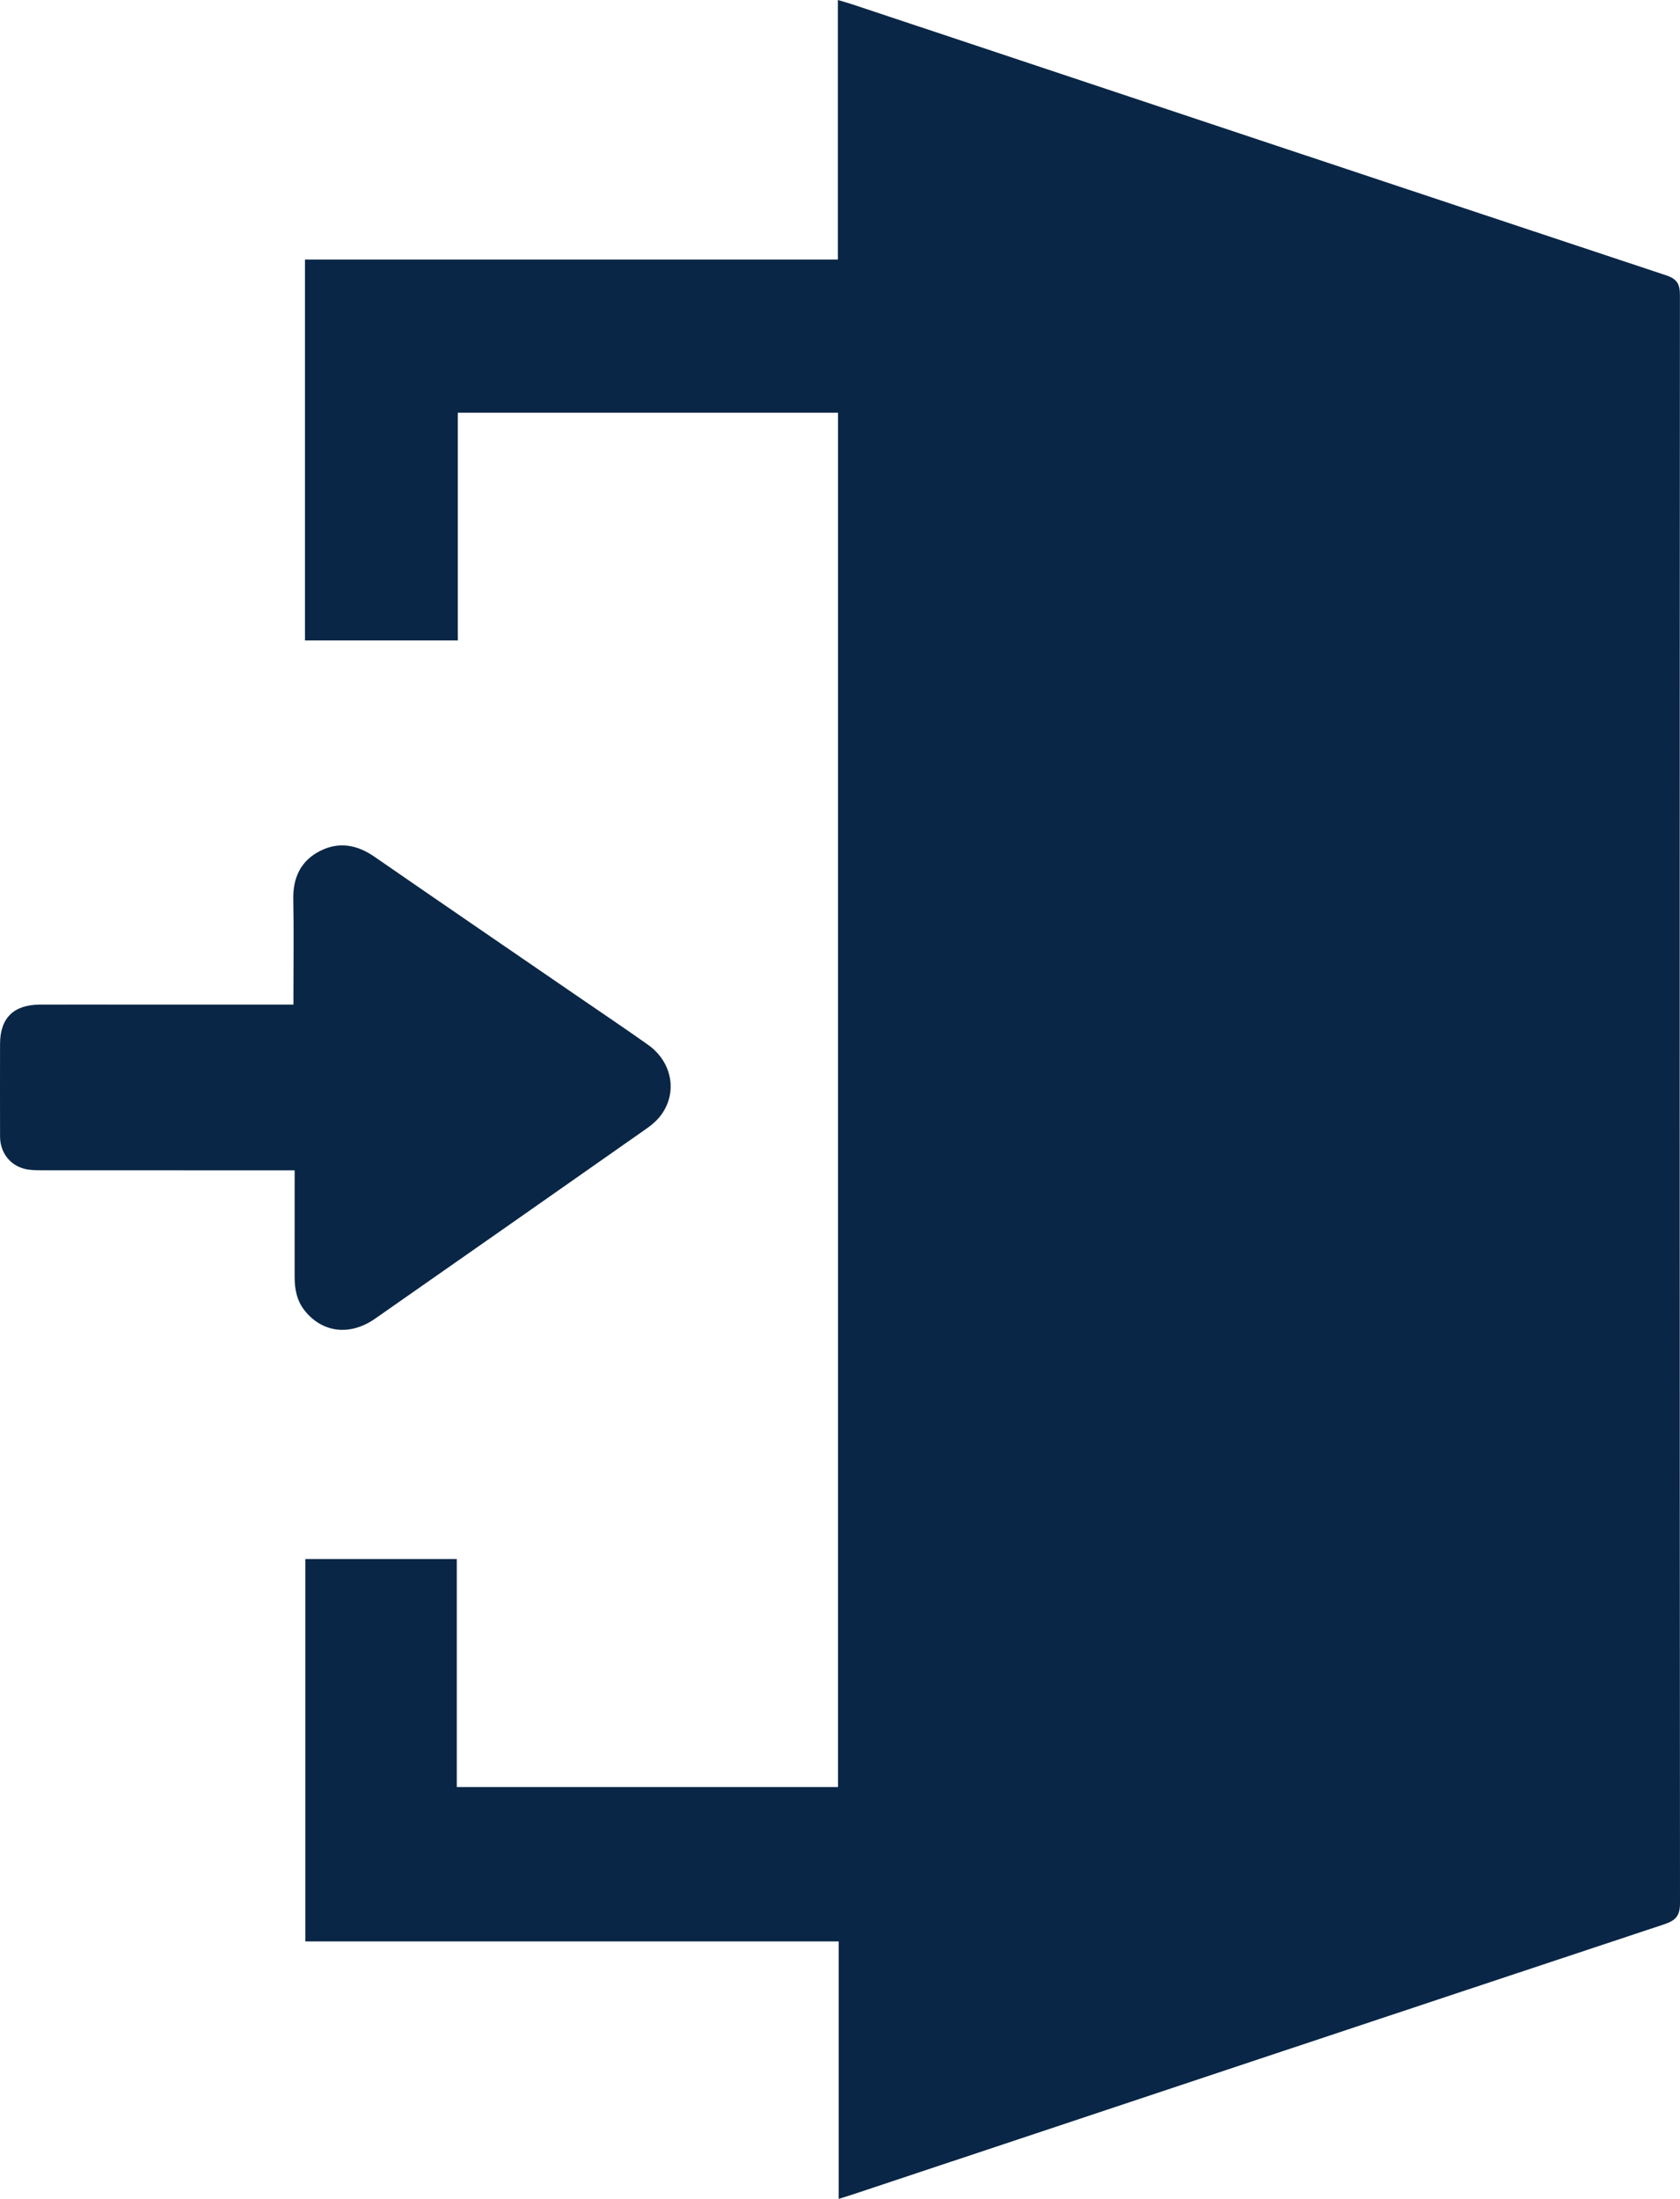
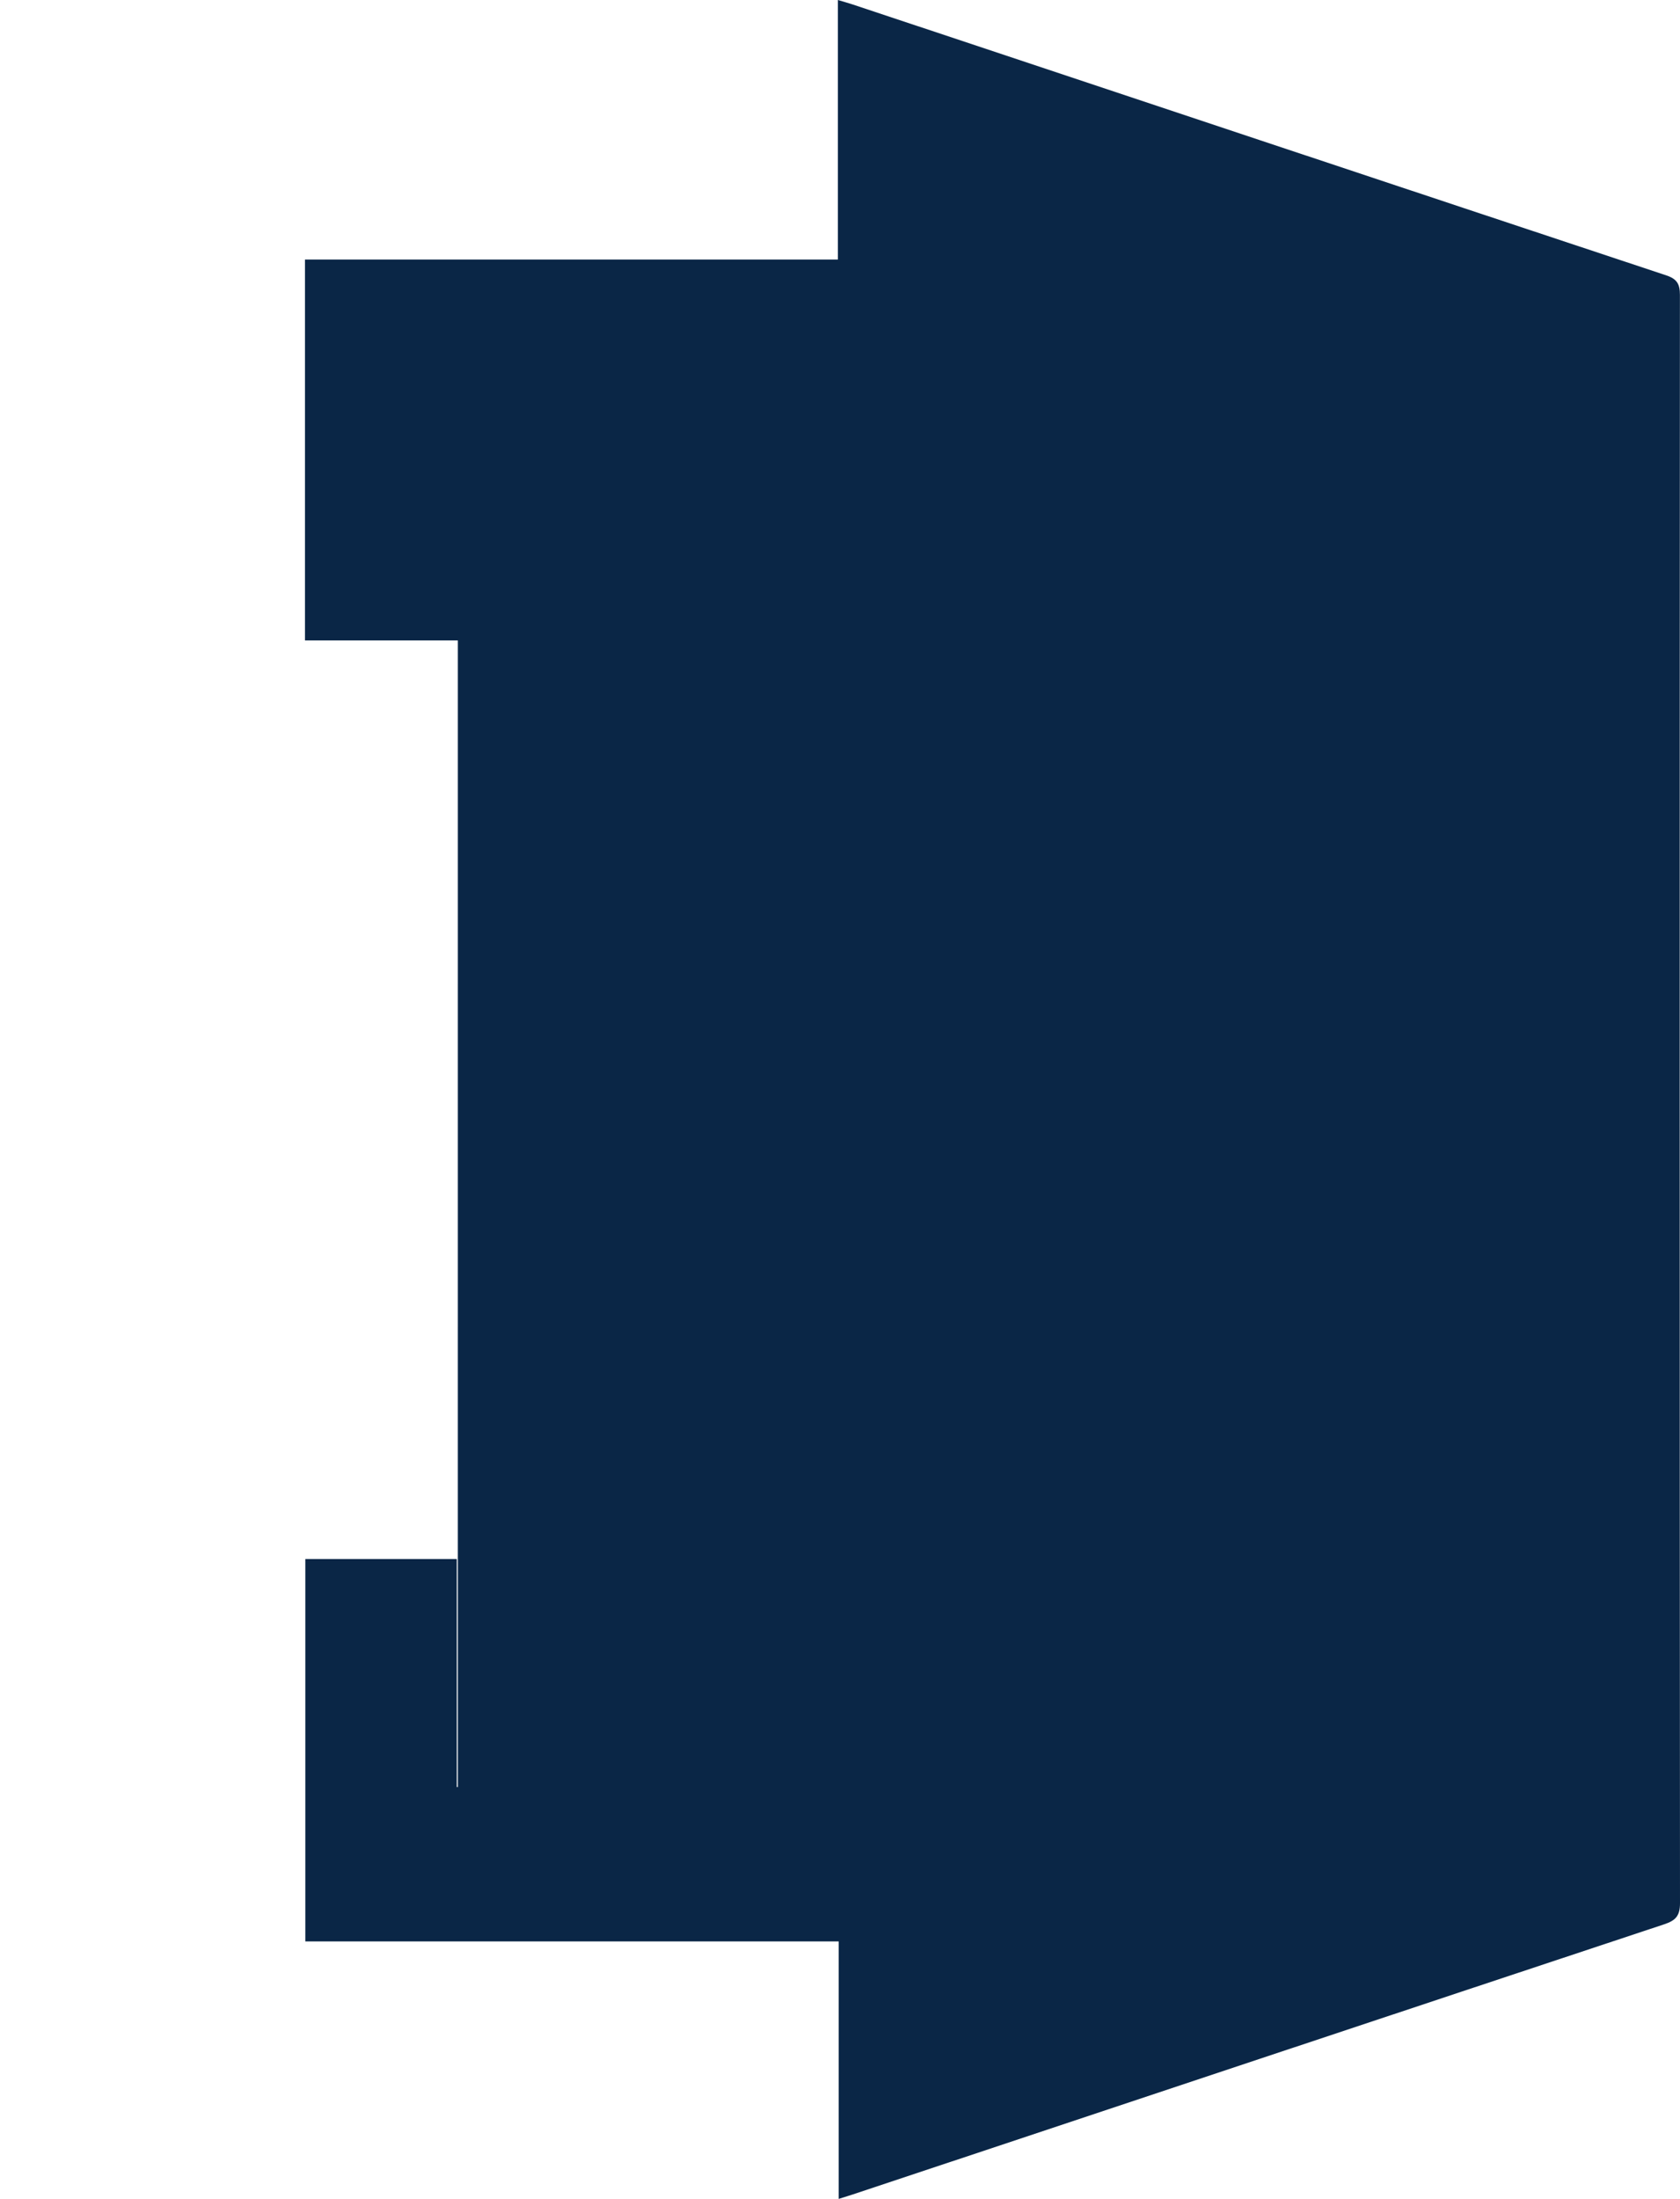
<svg xmlns="http://www.w3.org/2000/svg" id="Layer_2" viewBox="0 0 261.322 342">
  <defs>
    <style>
      .cls-1 {
        fill: #0a2646;
      }
    </style>
  </defs>
  <g id="Layer_1-2" data-name="Layer_1">
    <g>
-       <path class="cls-1" d="M71.217,99.612h-23.779v-59.242h82.893V0c1.011.304,1.712.496,2.401.726,42.139,14.043,84.273,28.099,126.427,42.094,1.685.559,2.152,1.336,2.151,3.068-.046,83.376-.049,166.752.012,250.128.002,2.006-.713,2.697-2.48,3.284-41.937,13.922-83.855,27.904-125.776,41.873-.782.261-1.572.5-2.605.828v-40.047H47.493v-59.475h23.559v35.472h59.301V64.192h-59.137v35.419Z" />
-       <path class="cls-1" d="M45.643,156.25c0-.677,0-1.188,0-1.698,0-4.897.069-9.795-.024-14.691-.064-3.374,1.179-5.995,4.173-7.512,2.926-1.483,5.752-.966,8.457.904,10.476,7.243,20.993,14.427,31.494,21.634,3.683,2.528,7.392,5.019,11.038,7.599,3.793,2.684,4.659,7.46,2.01,10.989-.587.782-1.369,1.463-2.175,2.028-14.081,9.884-28.174,19.751-42.28,29.6-3.882,2.71-8.18,2.202-10.94-1.253-1.21-1.515-1.568-3.319-1.567-5.218.004-4.897.001-9.794.001-14.691,0-.561,0-1.123,0-1.914-.729,0-1.325,0-1.922,0-16.403,0-20.806.003-37.208-.009-.947-.001-1.923.006-2.833-.211-2.334-.558-3.851-2.582-3.858-5.021-.014-4.802-.011-9.604-.002-14.406.008-4.029,2.101-6.11,6.183-6.127,4.326-.018,8.653-.004,12.979-.004,12.219,0,12.438,0,24.657,0,.555,0,1.111,0,1.816,0Z" />
+       <path class="cls-1" d="M71.217,99.612h-23.779v-59.242h82.893V0c1.011.304,1.712.496,2.401.726,42.139,14.043,84.273,28.099,126.427,42.094,1.685.559,2.152,1.336,2.151,3.068-.046,83.376-.049,166.752.012,250.128.002,2.006-.713,2.697-2.48,3.284-41.937,13.922-83.855,27.904-125.776,41.873-.782.261-1.572.5-2.605.828v-40.047H47.493v-59.475h23.559v35.472h59.301h-59.137v35.419Z" />
    </g>
  </g>
</svg>